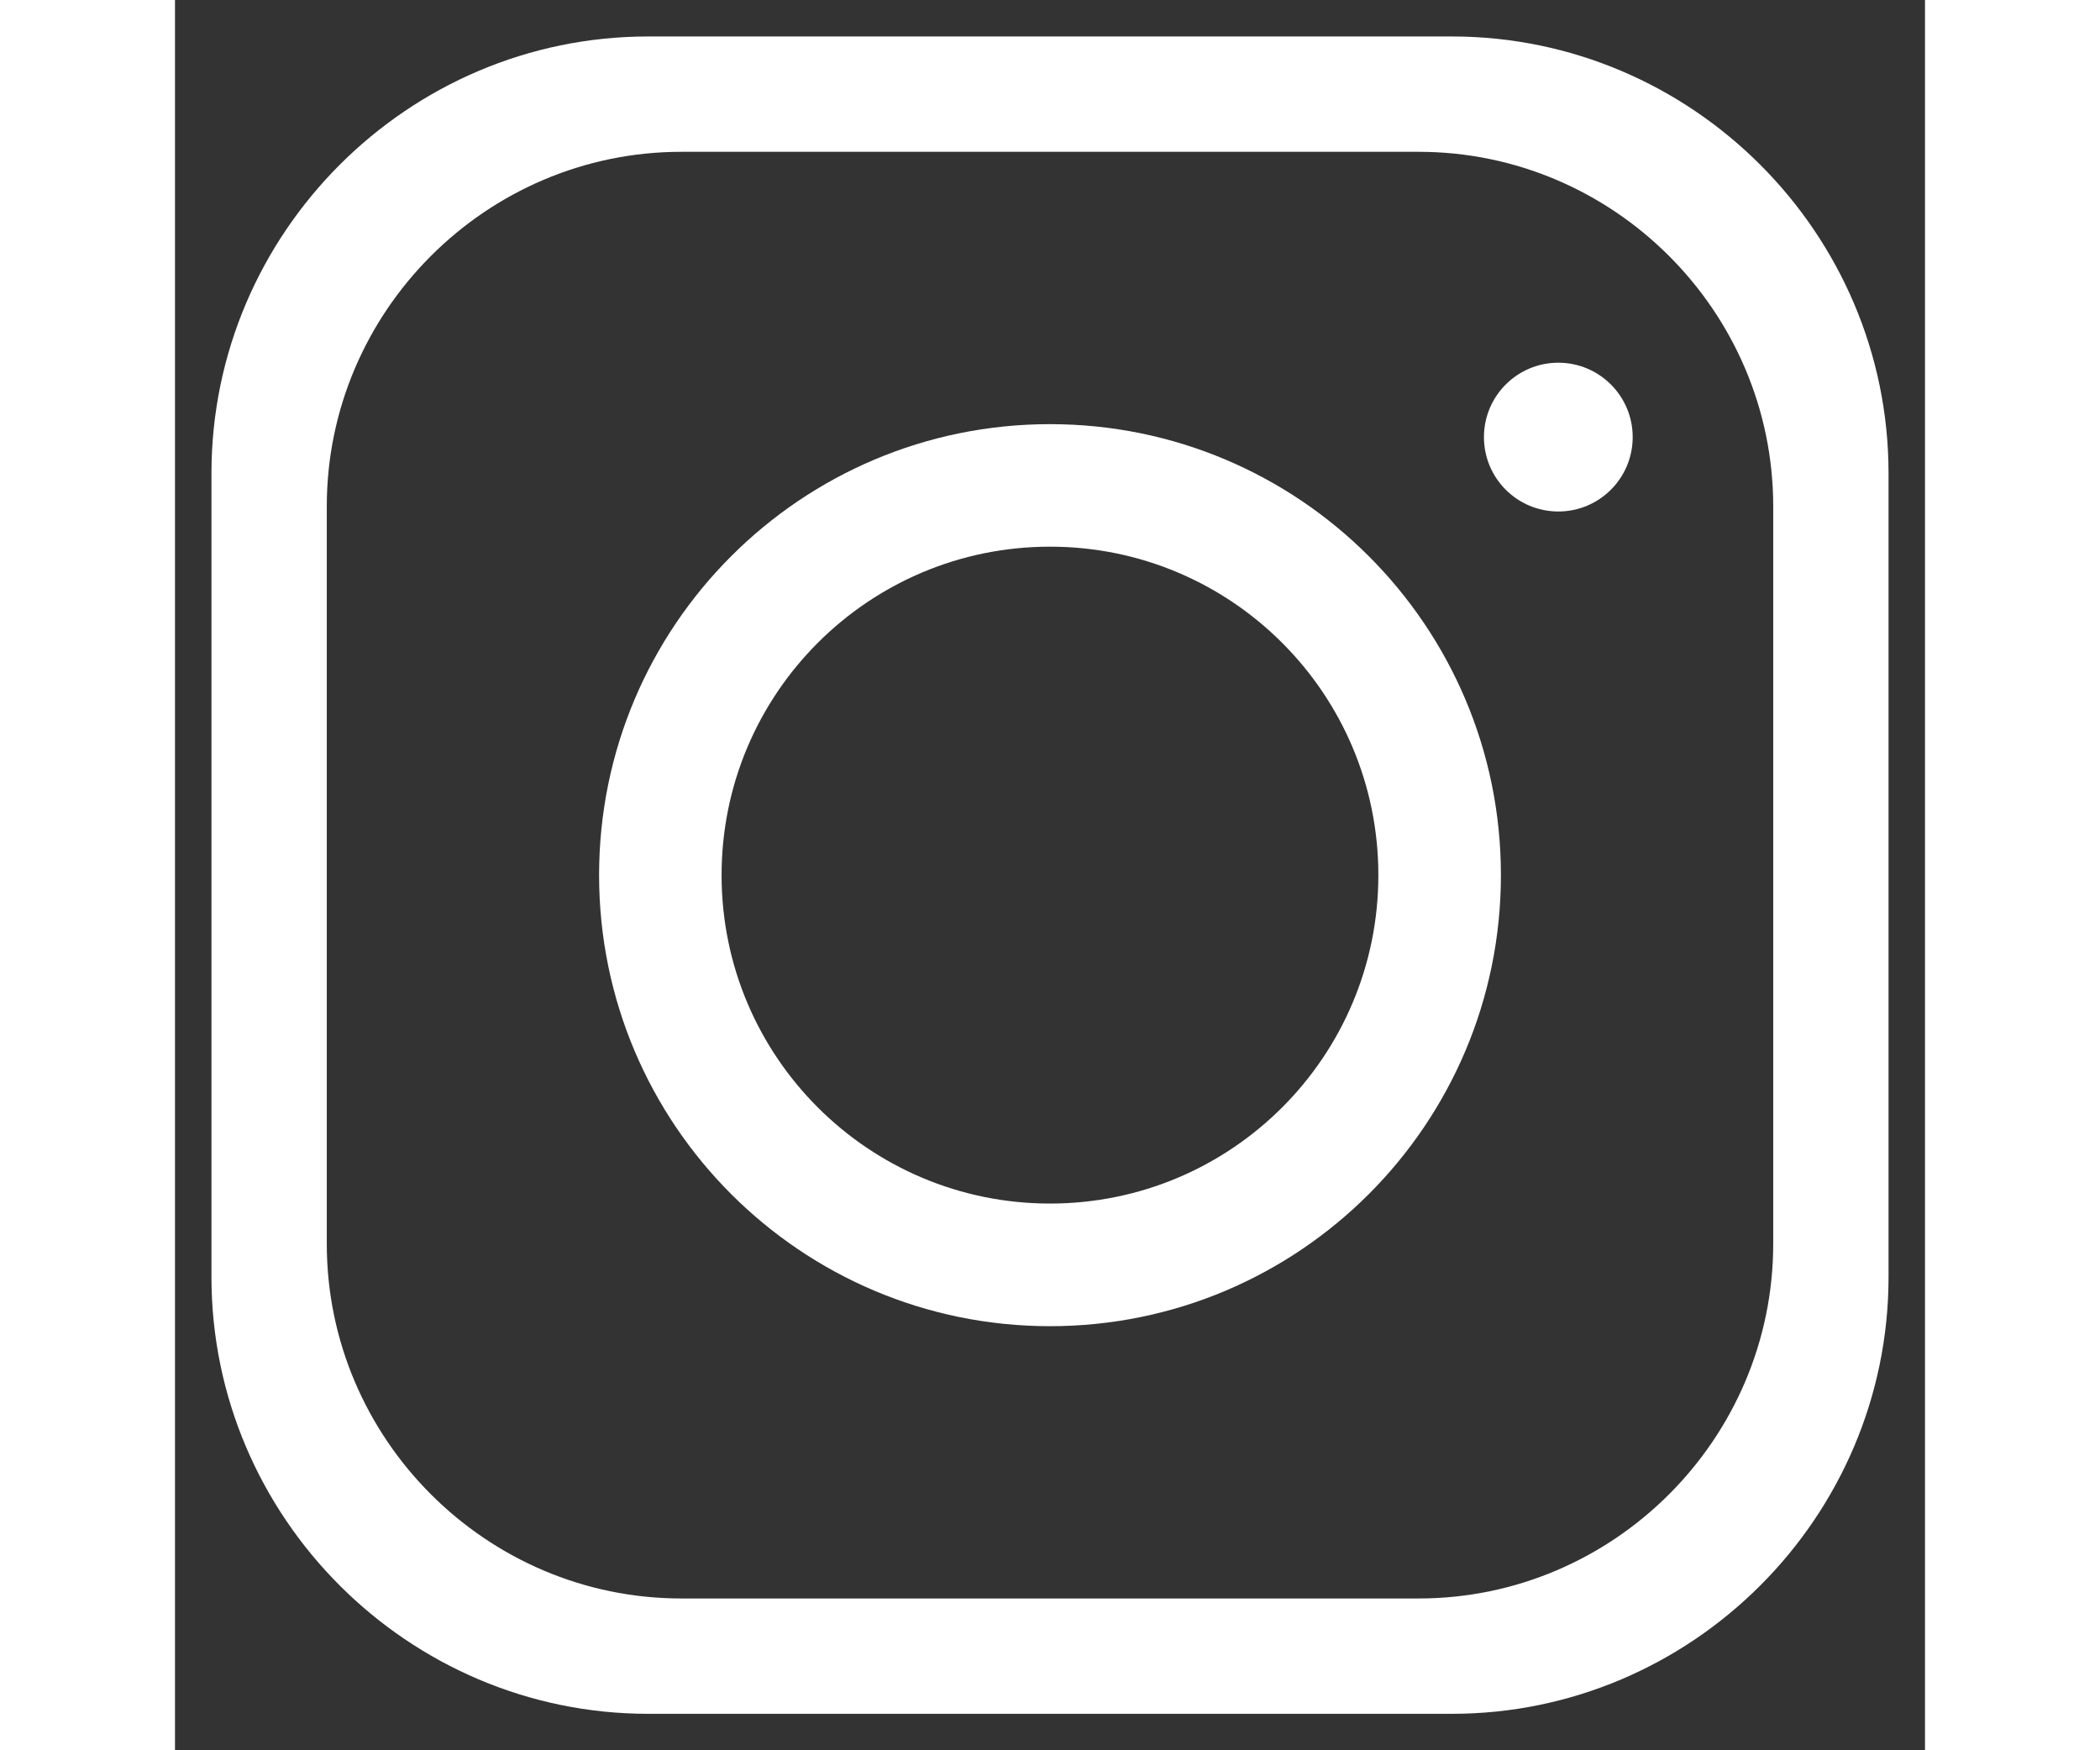
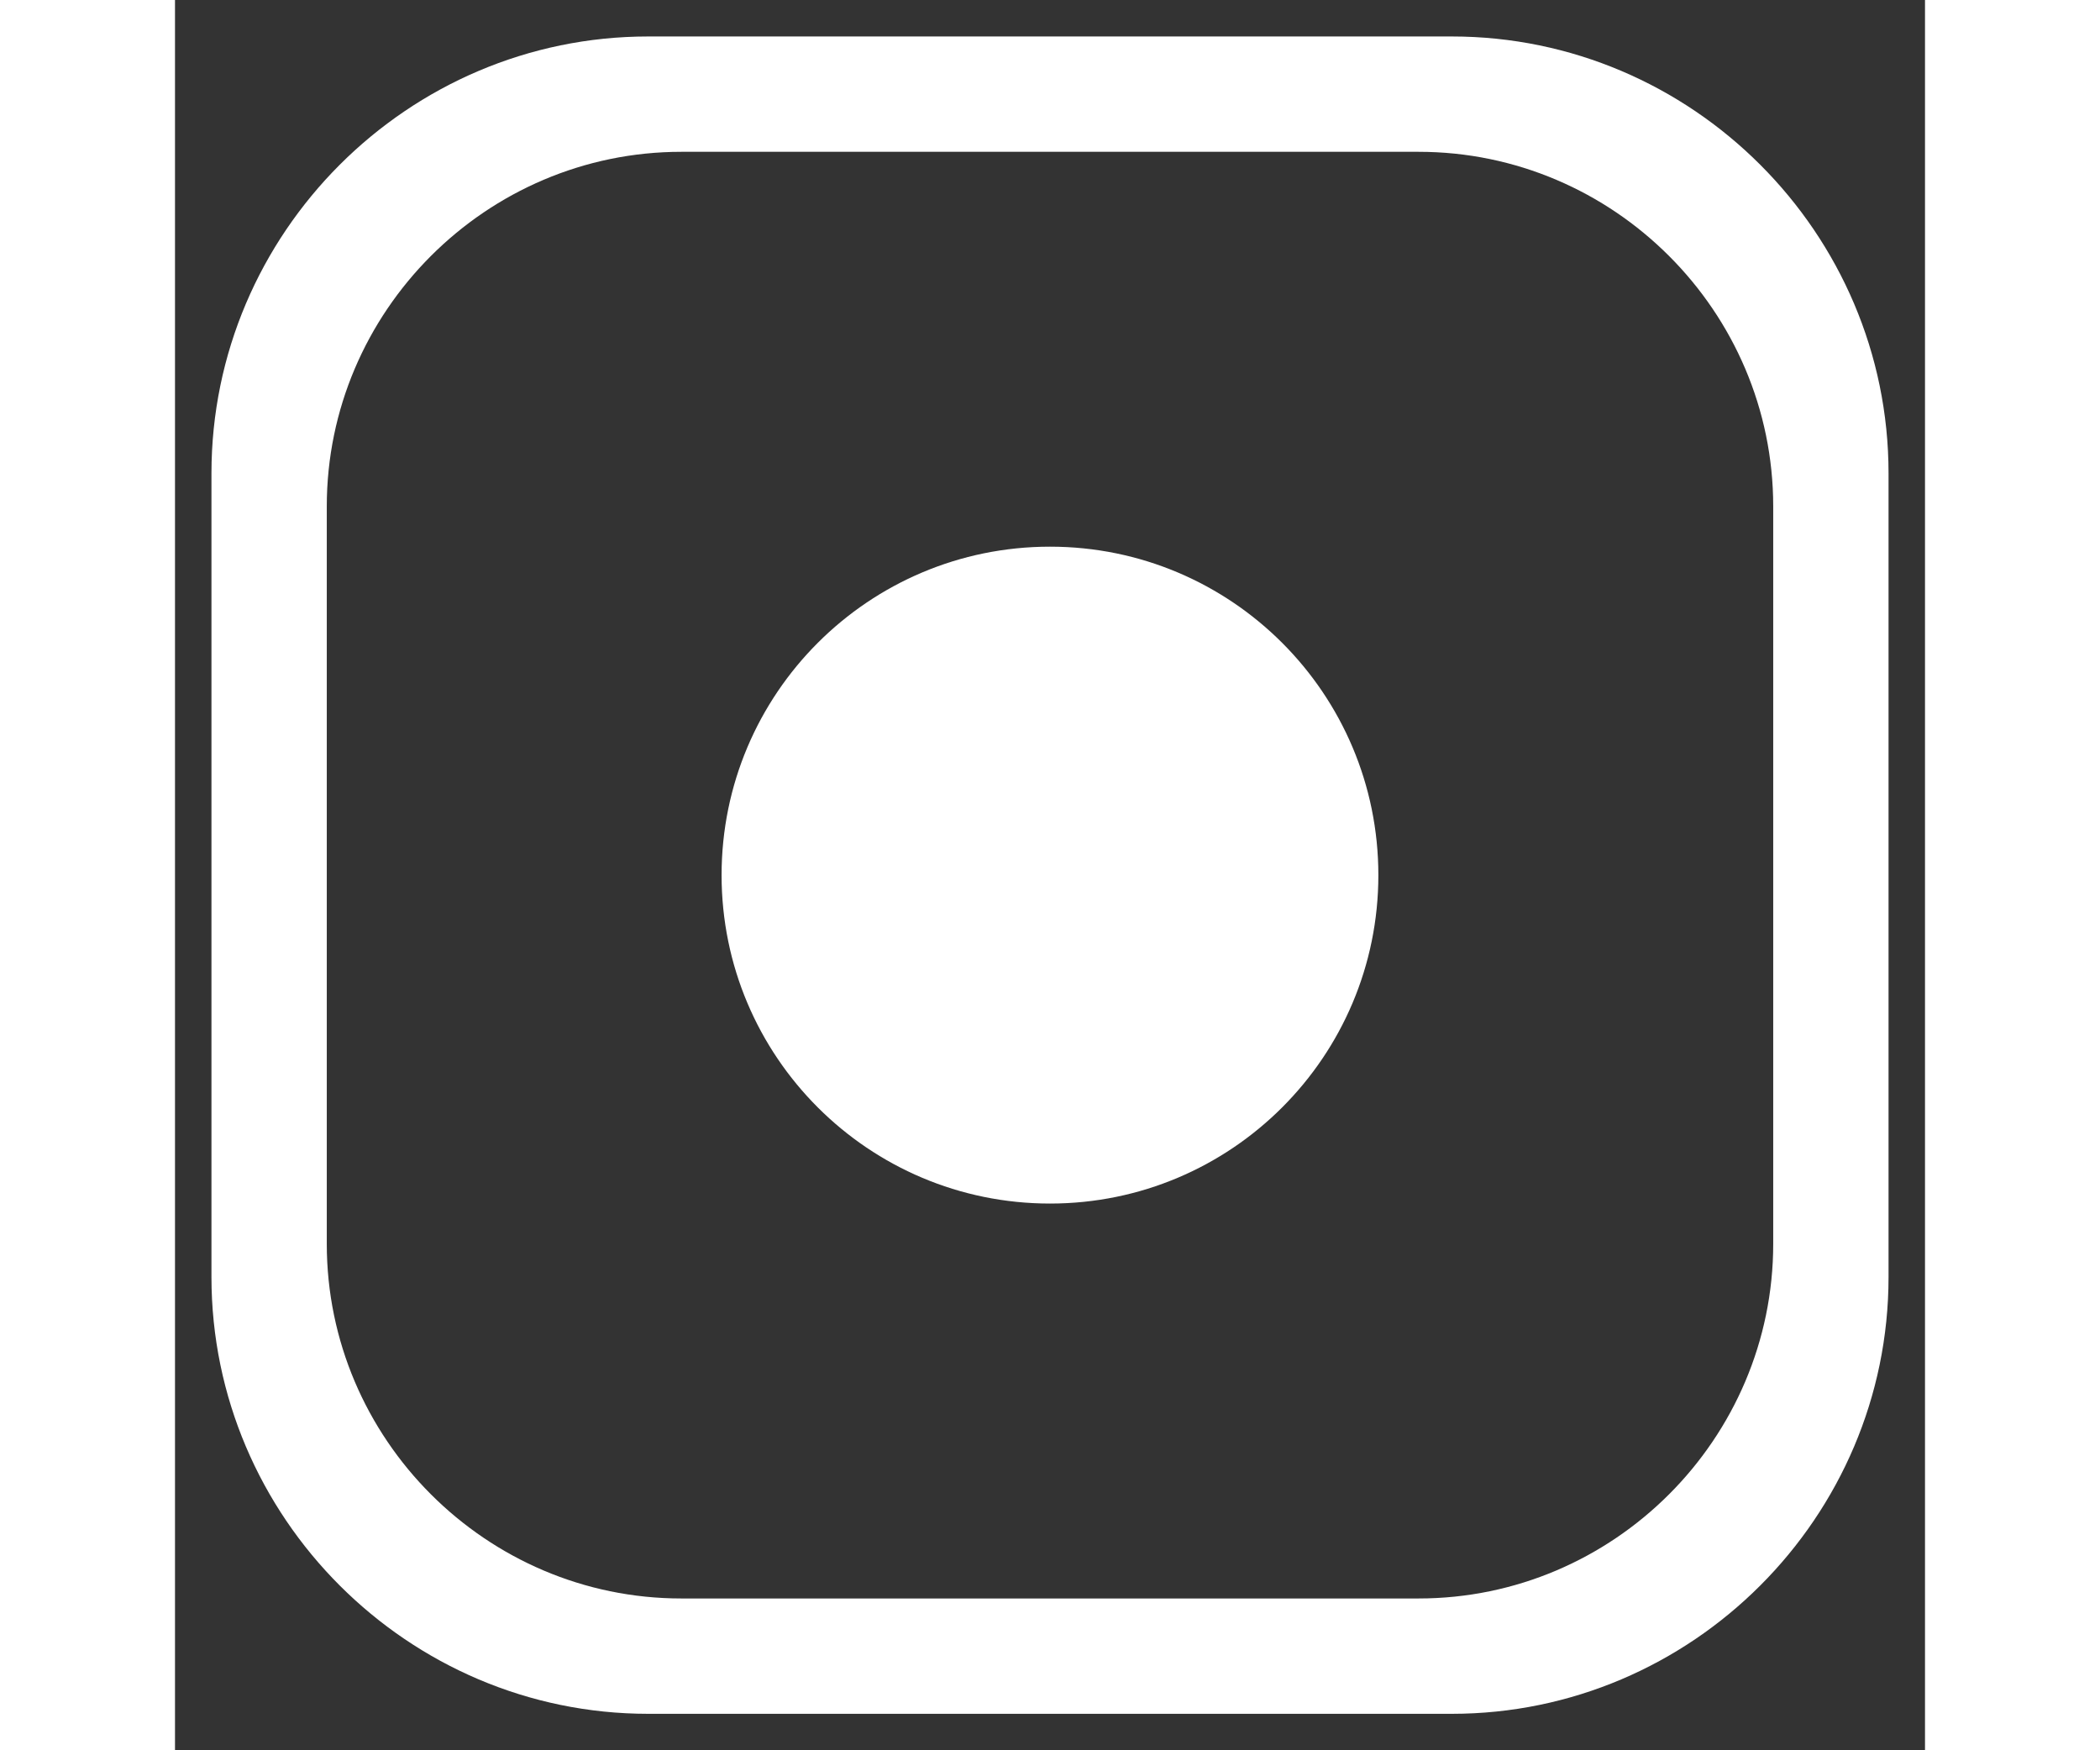
<svg xmlns="http://www.w3.org/2000/svg" xml:space="preserve" height="25px" viewBox="0 0 30 30">
  <rect x="0" y="0" width="30" height="30" fill="#333333" stroke="none" />
  <defs>
    <style type="text/css">
   
    .fil0 {fill:#FFFFFF}
   
  </style>
  </defs>
  <g id="Camada_x0020_1">
    <g id="_542862864">
-       <circle id="_542866944" class="fil0" cx="23.714" cy="7.492" r="1.275" />
      <path id="_542863704" class="fil0" d="M8.68 27.398c-3.344,0 -6.078,-2.735 -6.078,-6.078l0 -12.64c0,-3.343 2.734,-6.078 6.078,-6.078l12.639 0c3.344,0 6.079,2.735 6.079,6.078l0 12.64c0,3.343 -2.735,6.078 -6.079,6.078l-12.639 0zm13.208 -26.773l-13.776 0c-4.119,0 -7.487,3.369 -7.487,7.487l0 13.776c0,4.119 3.369,7.487 7.487,7.487l13.776 0c4.119,0 7.487,-3.369 7.487,-7.487l0 -13.776c0,-4.119 -3.369,-7.487 -7.487,-7.487z" />
-       <path id="_542864472" class="fil0" d="M7.27 15c0,4.27 3.461,7.731 7.73,7.731 4.27,0 7.73,-3.462 7.73,-7.731 0,-4.27 -3.461,-7.73 -7.73,-7.73 -4.27,0 -7.73,3.461 -7.73,7.73zm7.73 5.629c-3.11,0 -5.63,-2.519 -5.63,-5.629 0,-3.11 2.52,-5.63 5.63,-5.63 3.109,0 5.629,2.52 5.629,5.63 0,3.11 -2.52,5.629 -5.629,5.629z" />
+       <path id="_542864472" class="fil0" d="M7.27 15zm7.73 5.629c-3.11,0 -5.63,-2.519 -5.63,-5.629 0,-3.11 2.52,-5.63 5.63,-5.63 3.109,0 5.629,2.52 5.629,5.63 0,3.11 -2.52,5.629 -5.629,5.629z" />
    </g>
  </g>
</svg>